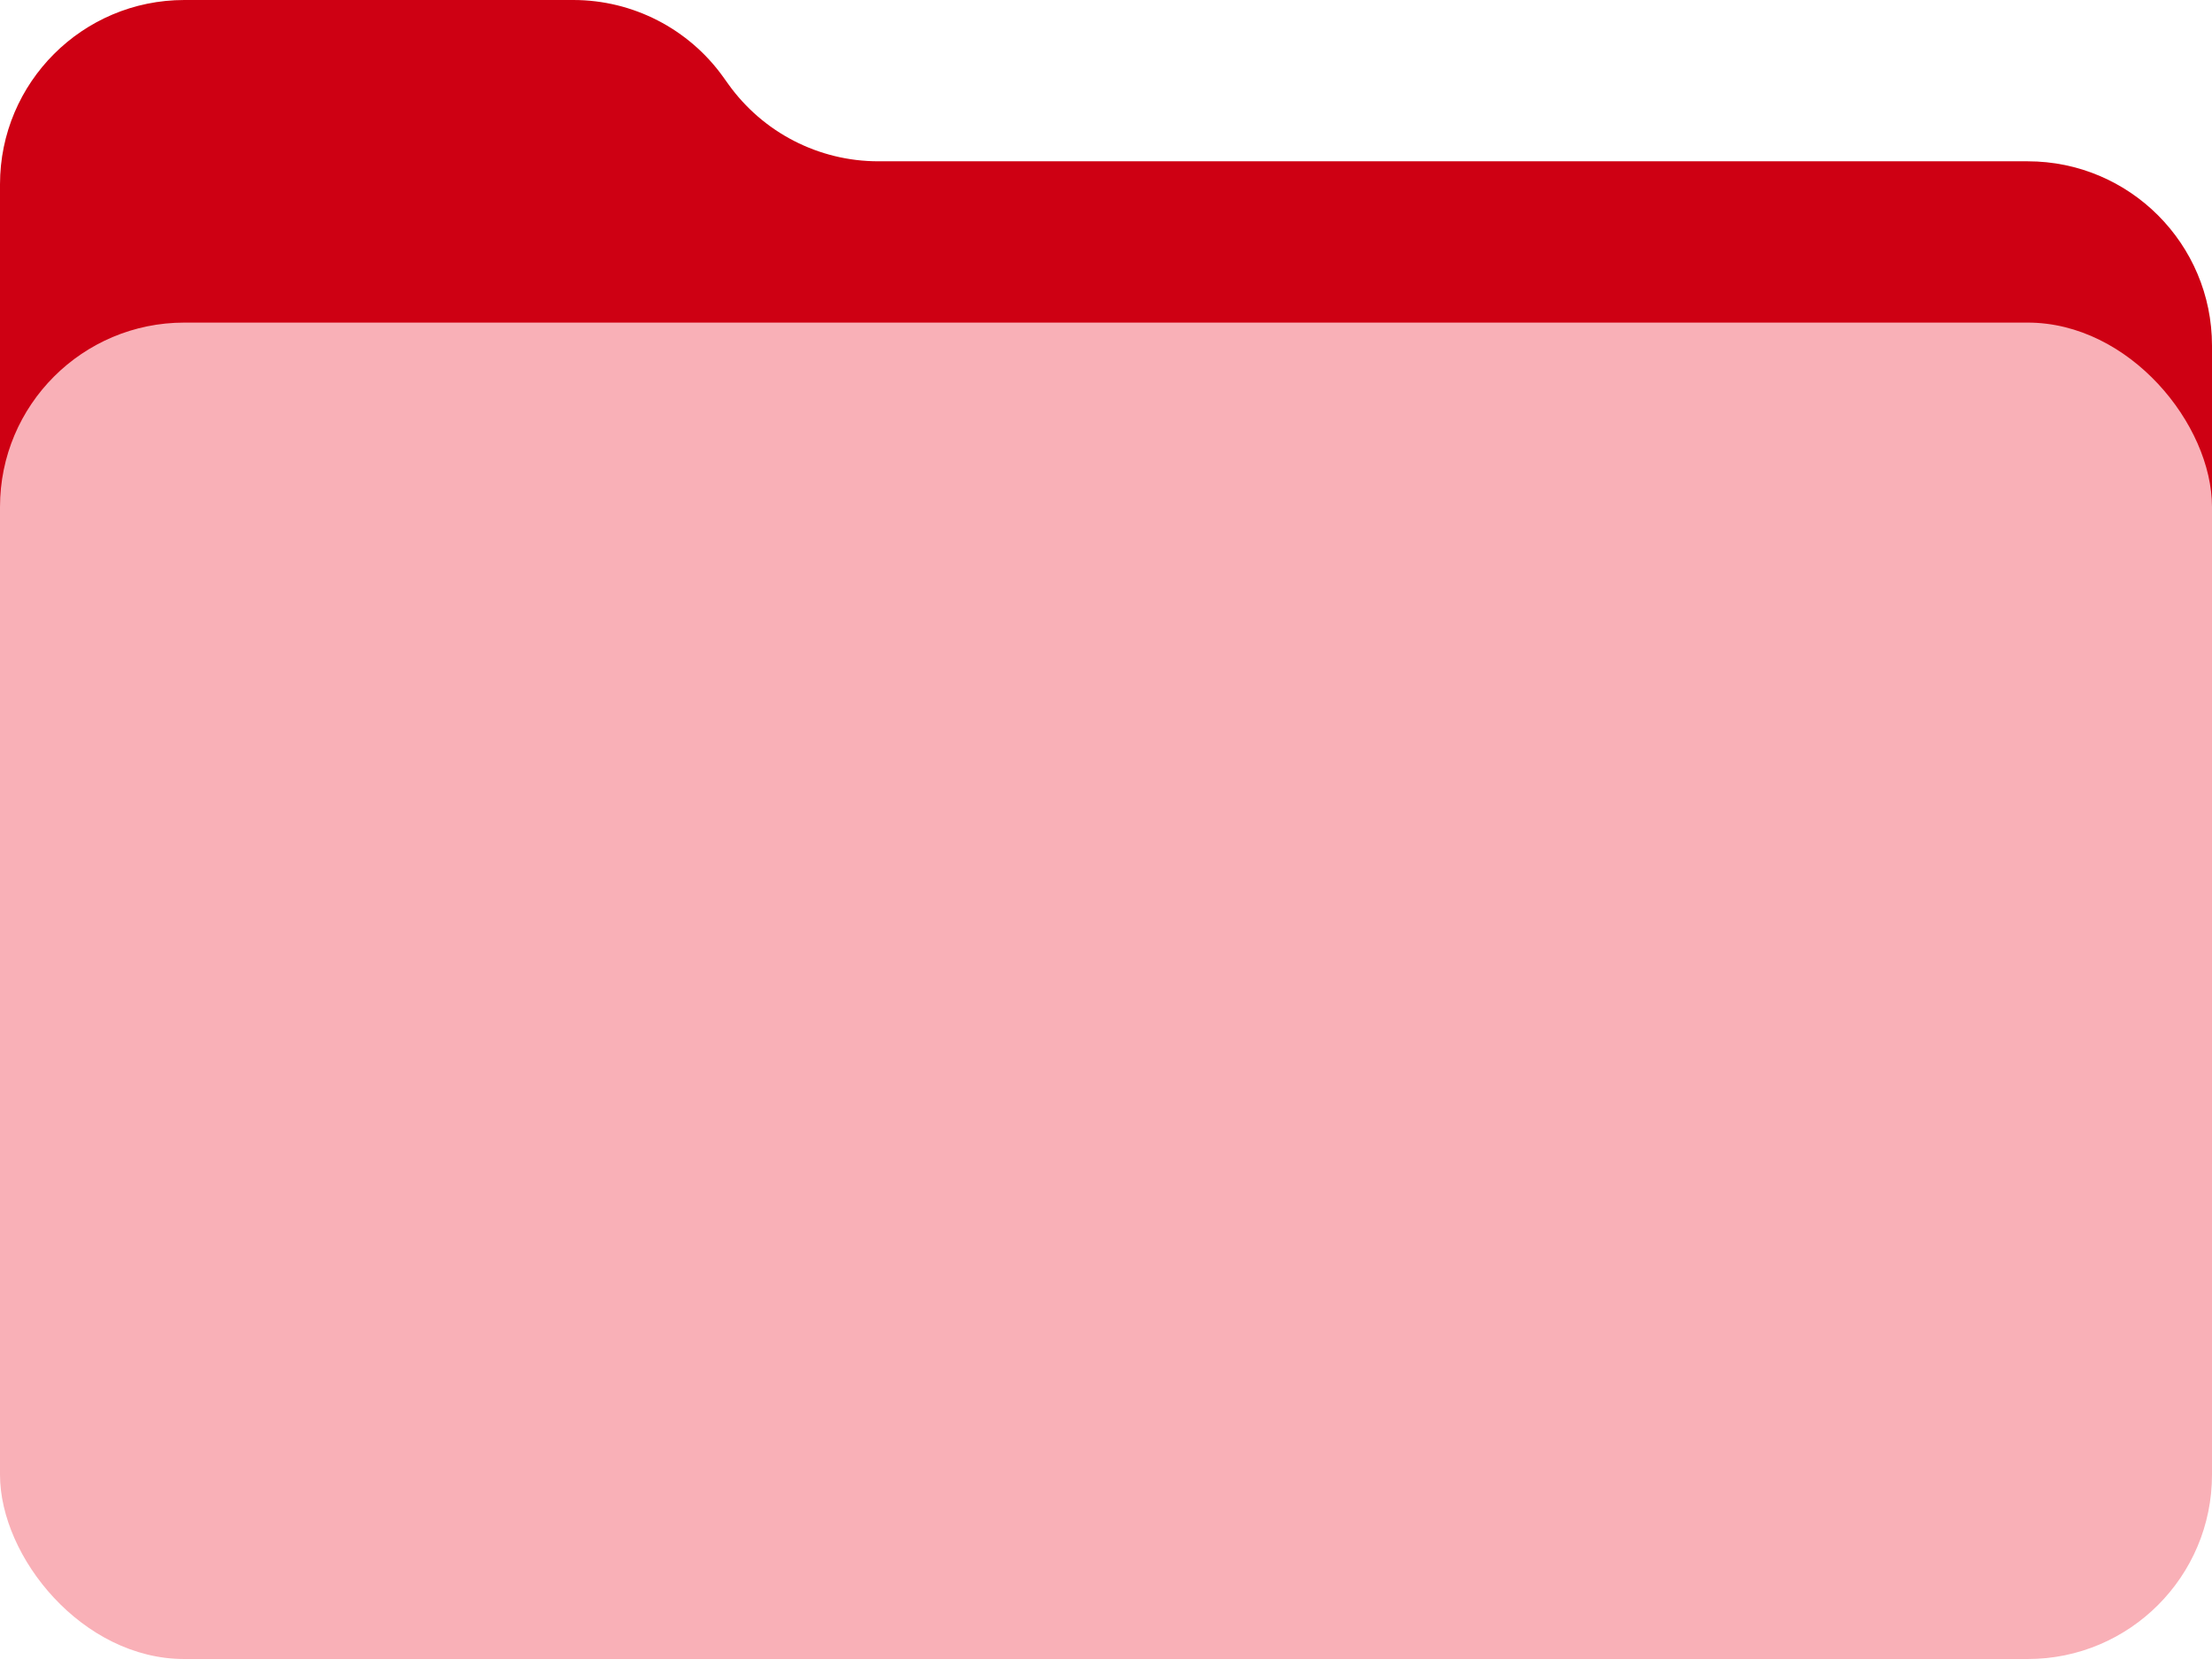
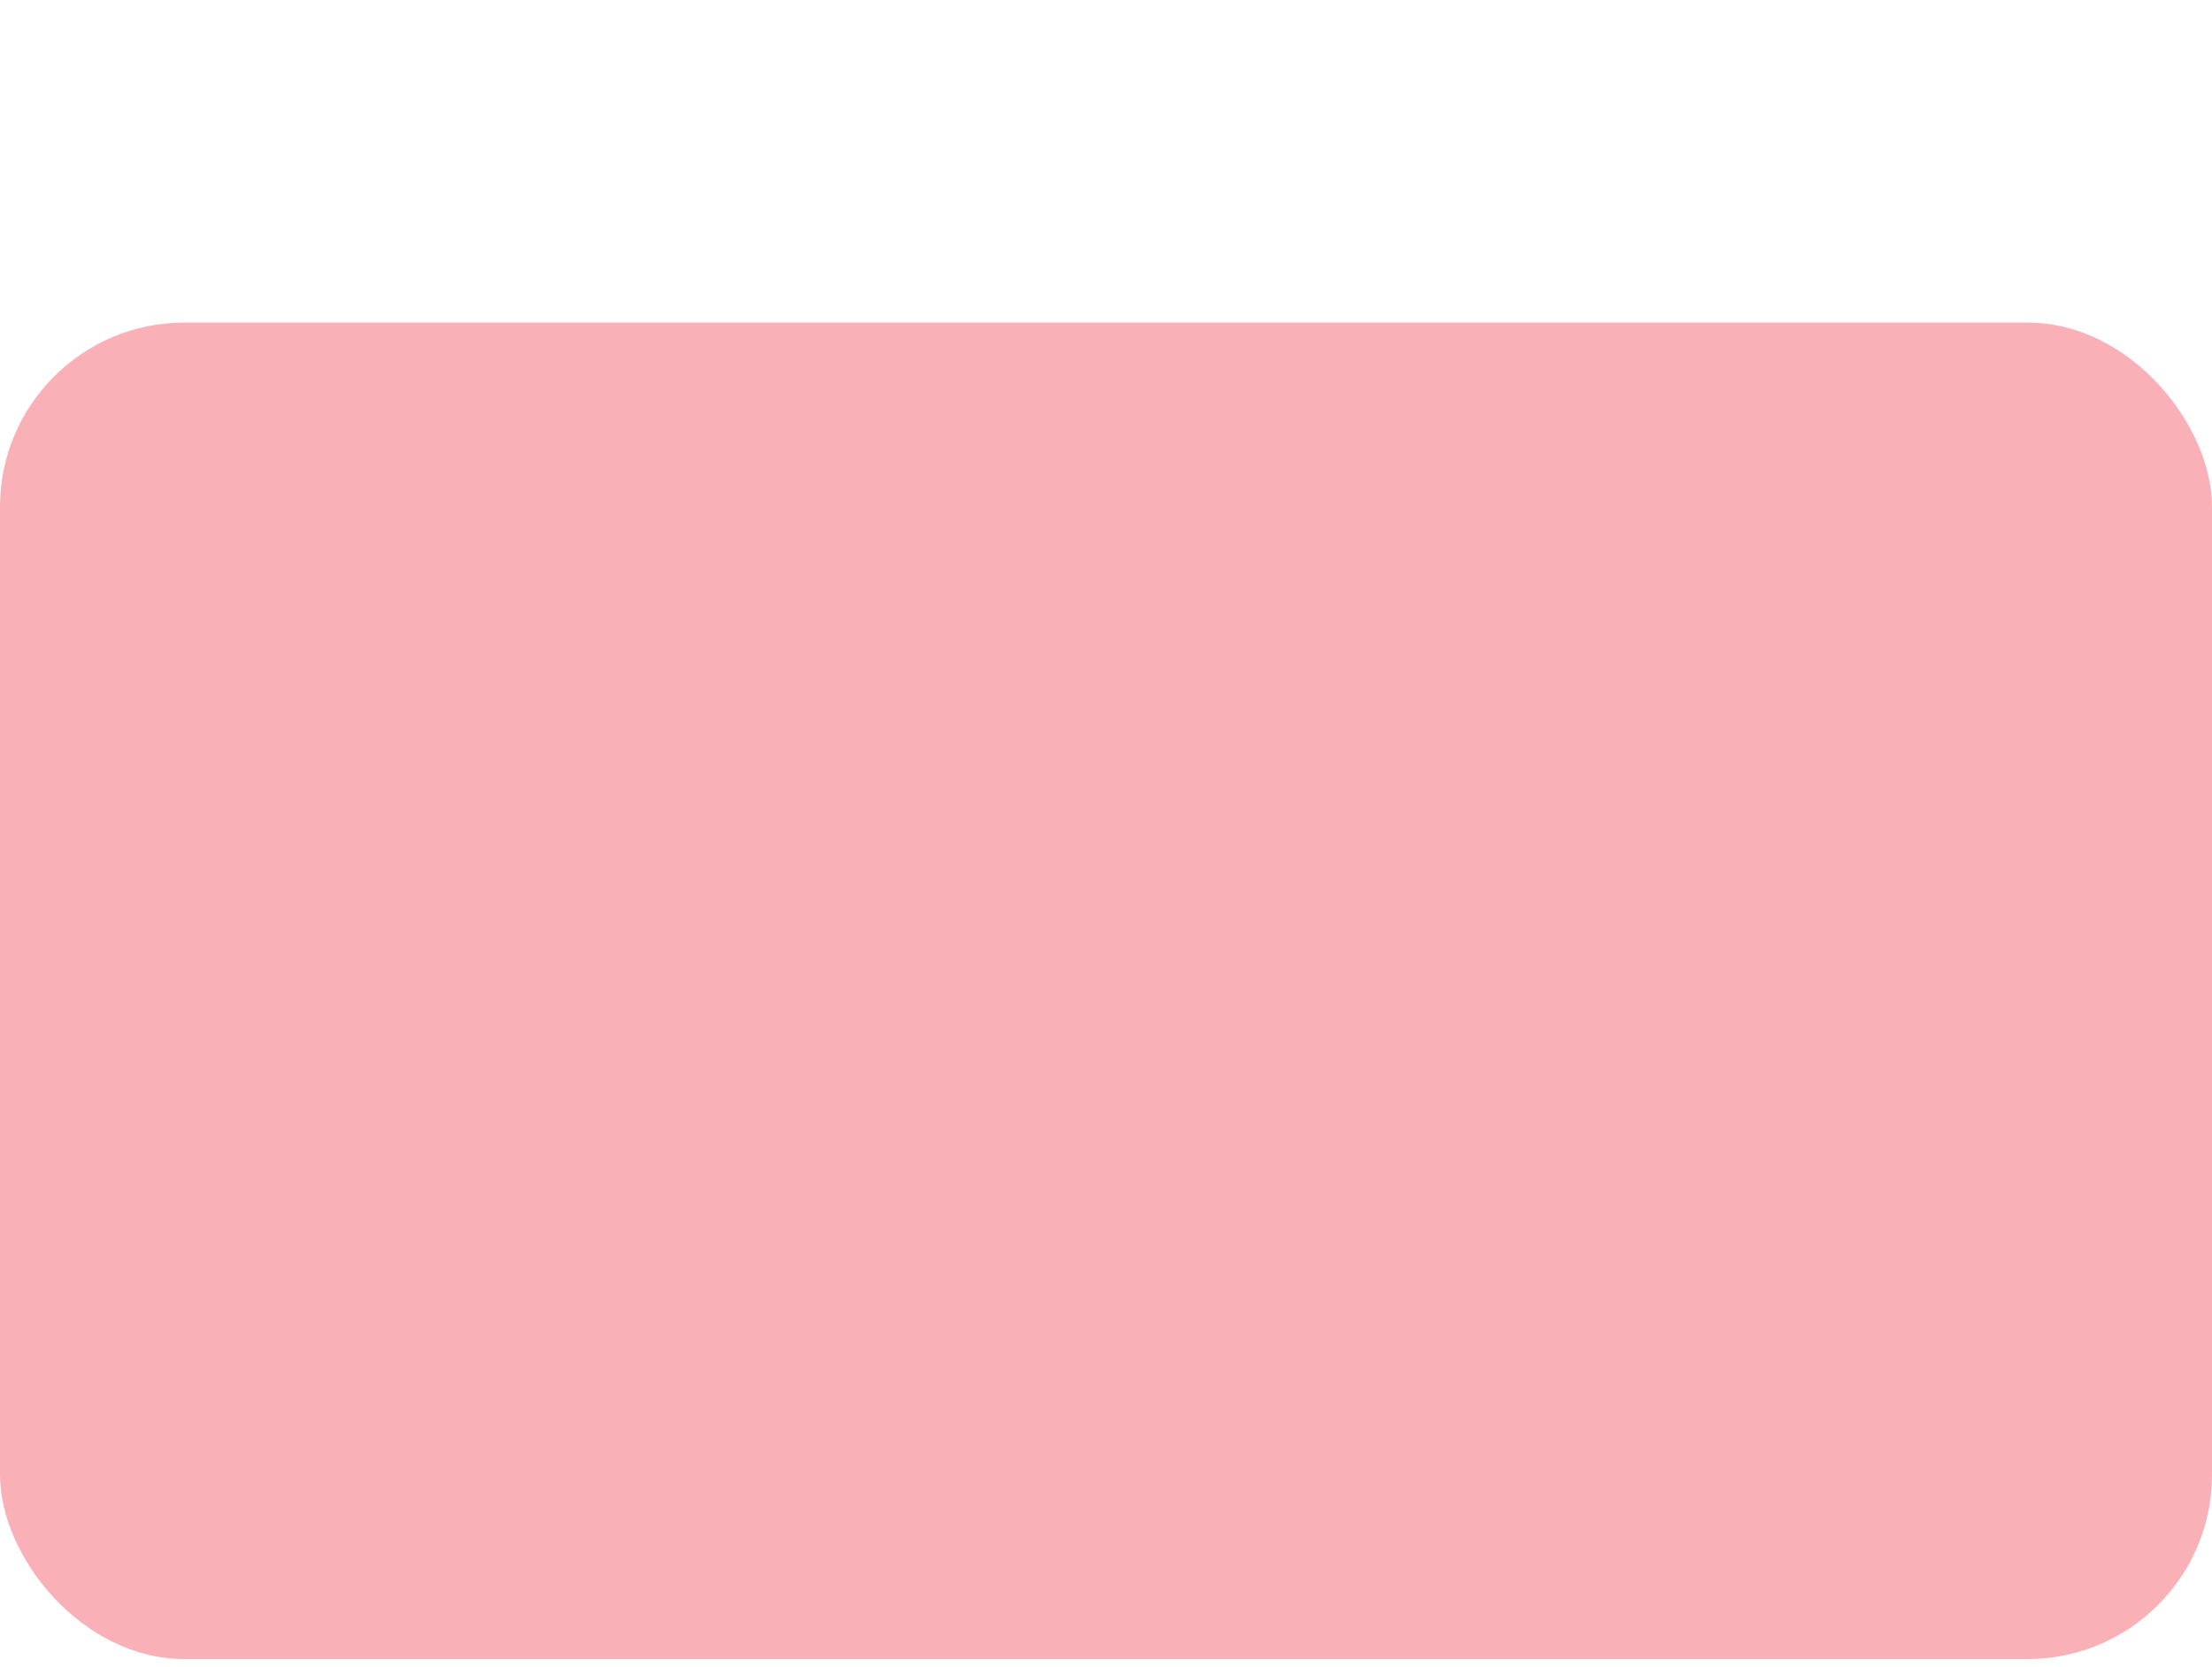
<svg xmlns="http://www.w3.org/2000/svg" width="73" height="55" viewBox="0 0 73 55" fill="none">
-   <path d="M0 6.083C0 2.724 2.724 0 6.083 0H18.922C20.886 0 22.73 0.949 23.872 2.547L24.035 2.775C25.177 4.374 27.02 5.323 28.985 5.323H66.917C70.276 5.323 73 8.047 73 11.406V38.021C73 41.381 70.276 44.104 66.917 44.104H6.083C2.724 44.104 0 41.381 0 38.021V6.083Z" fill="#CE0013" />
  <rect y="10.646" width="73" height="44.104" rx="6.083" fill="#F9B0B7" />
</svg>